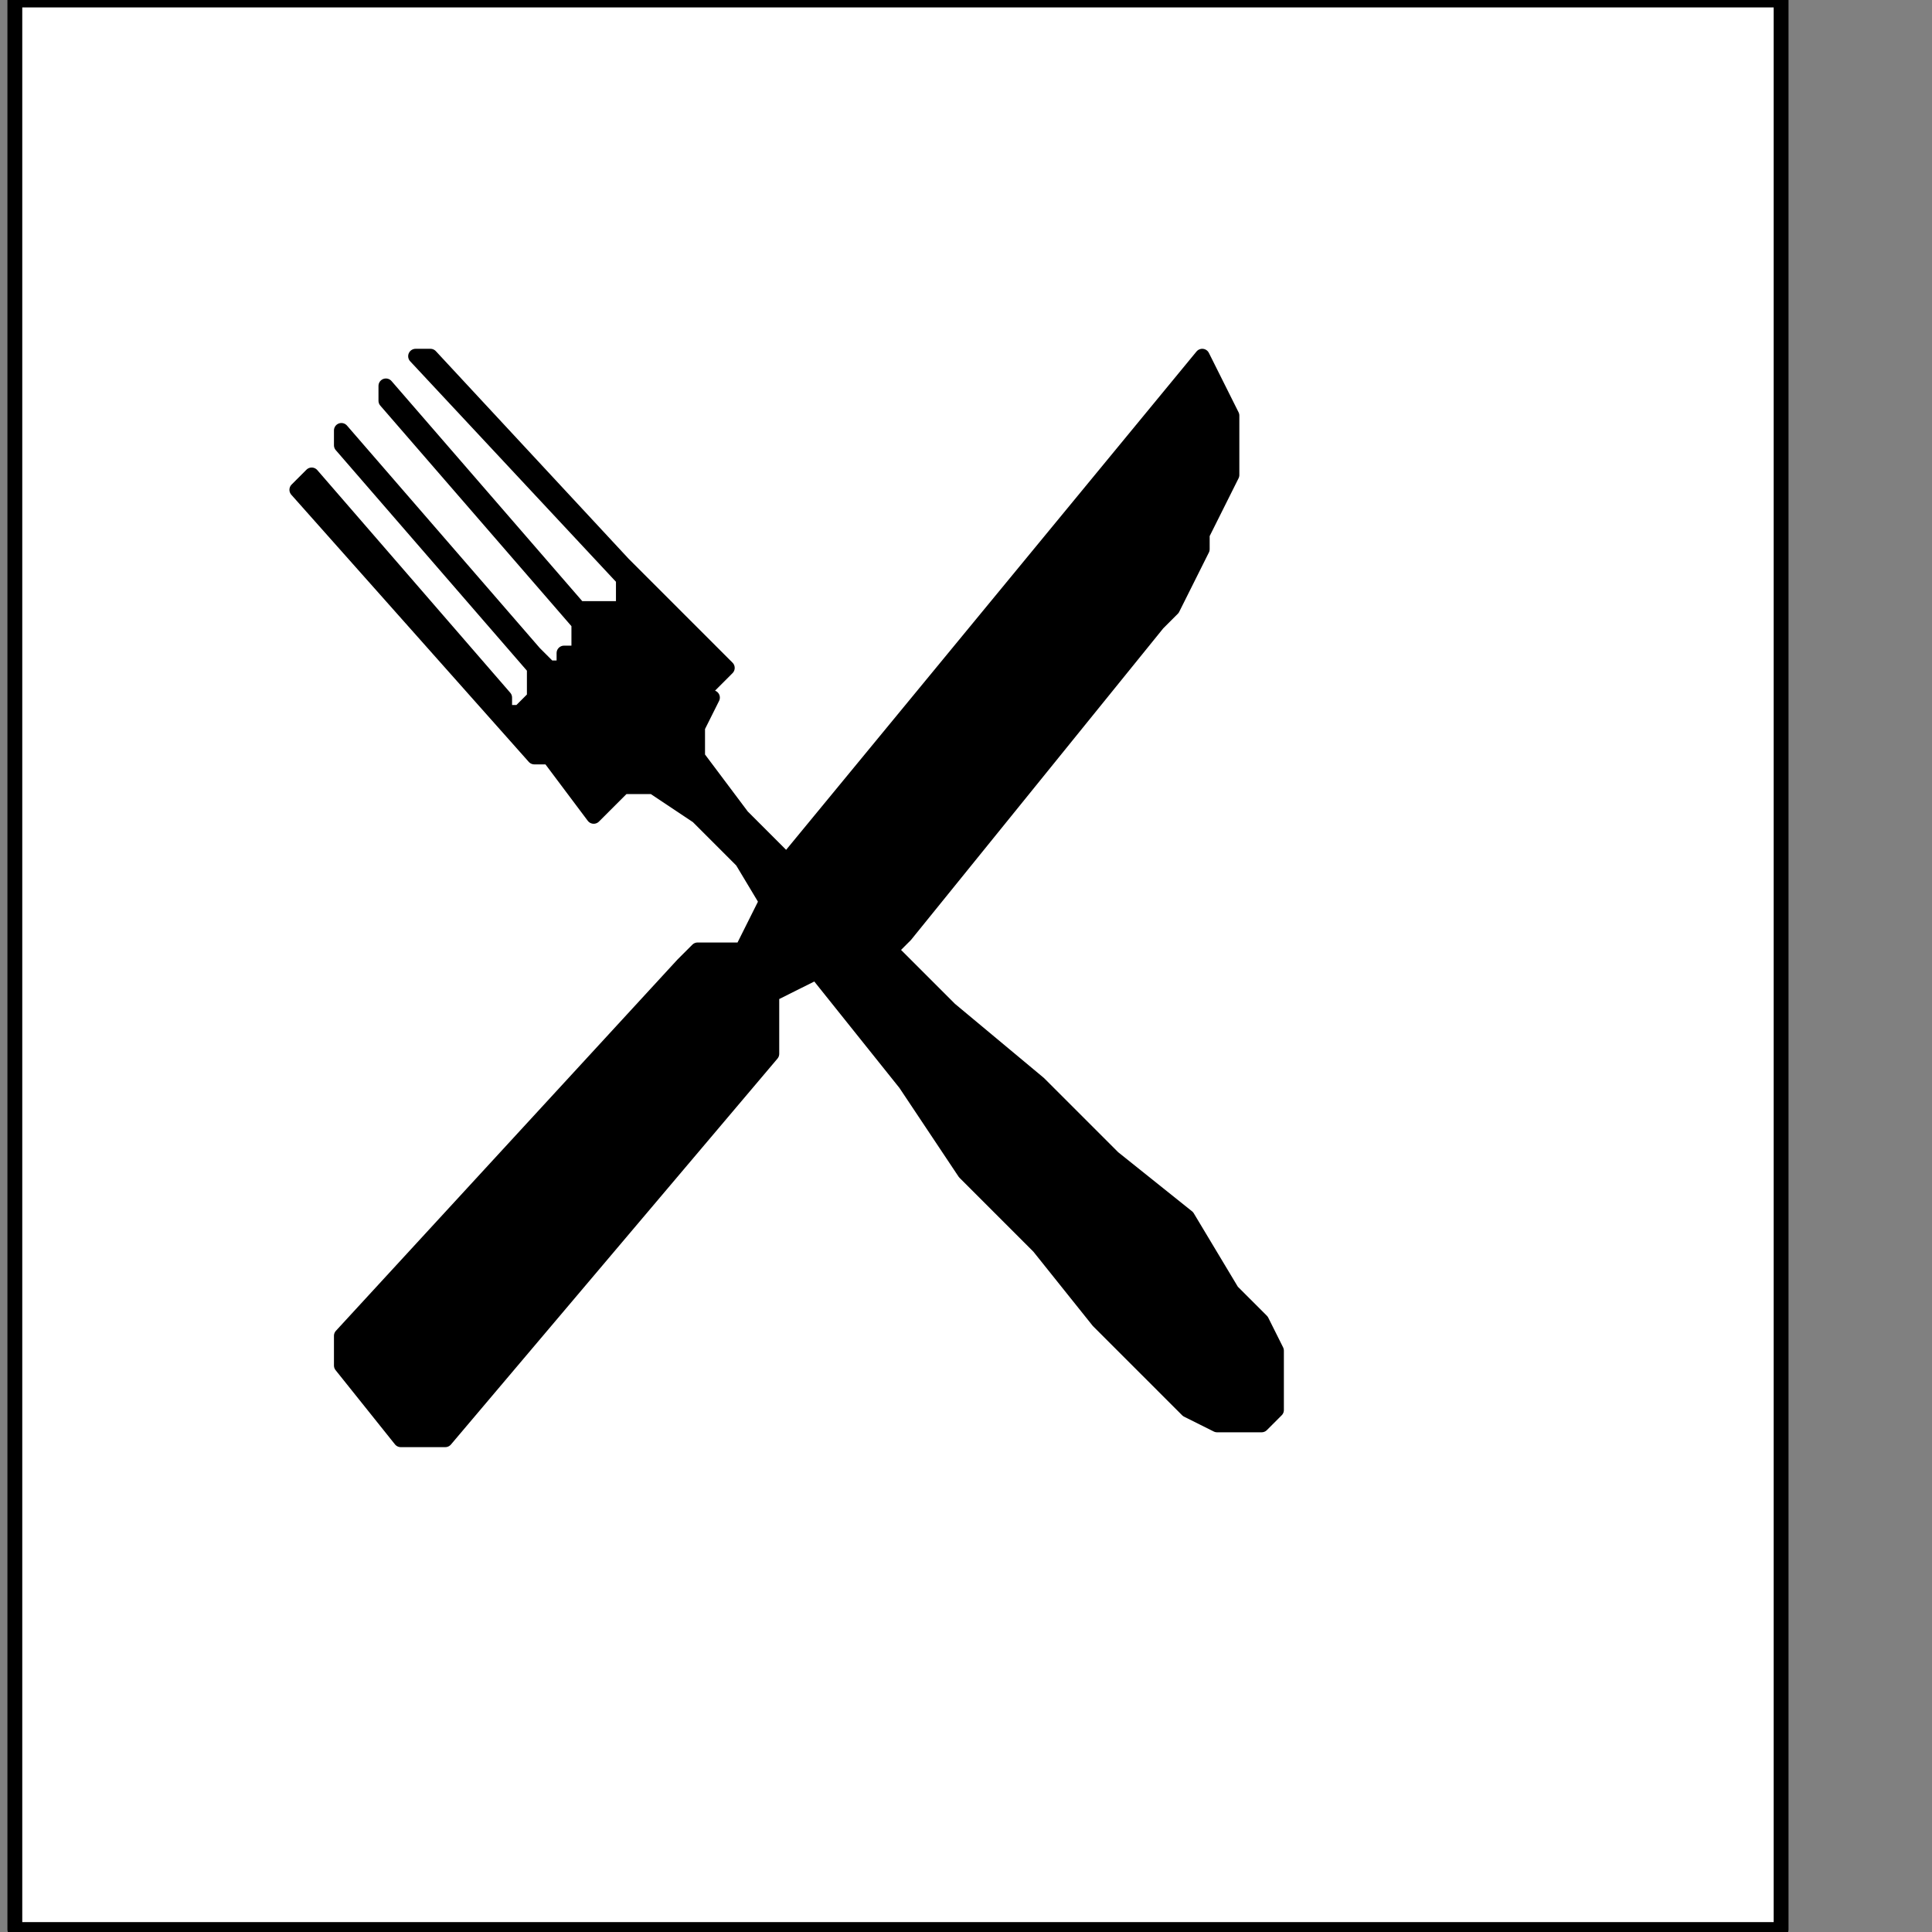
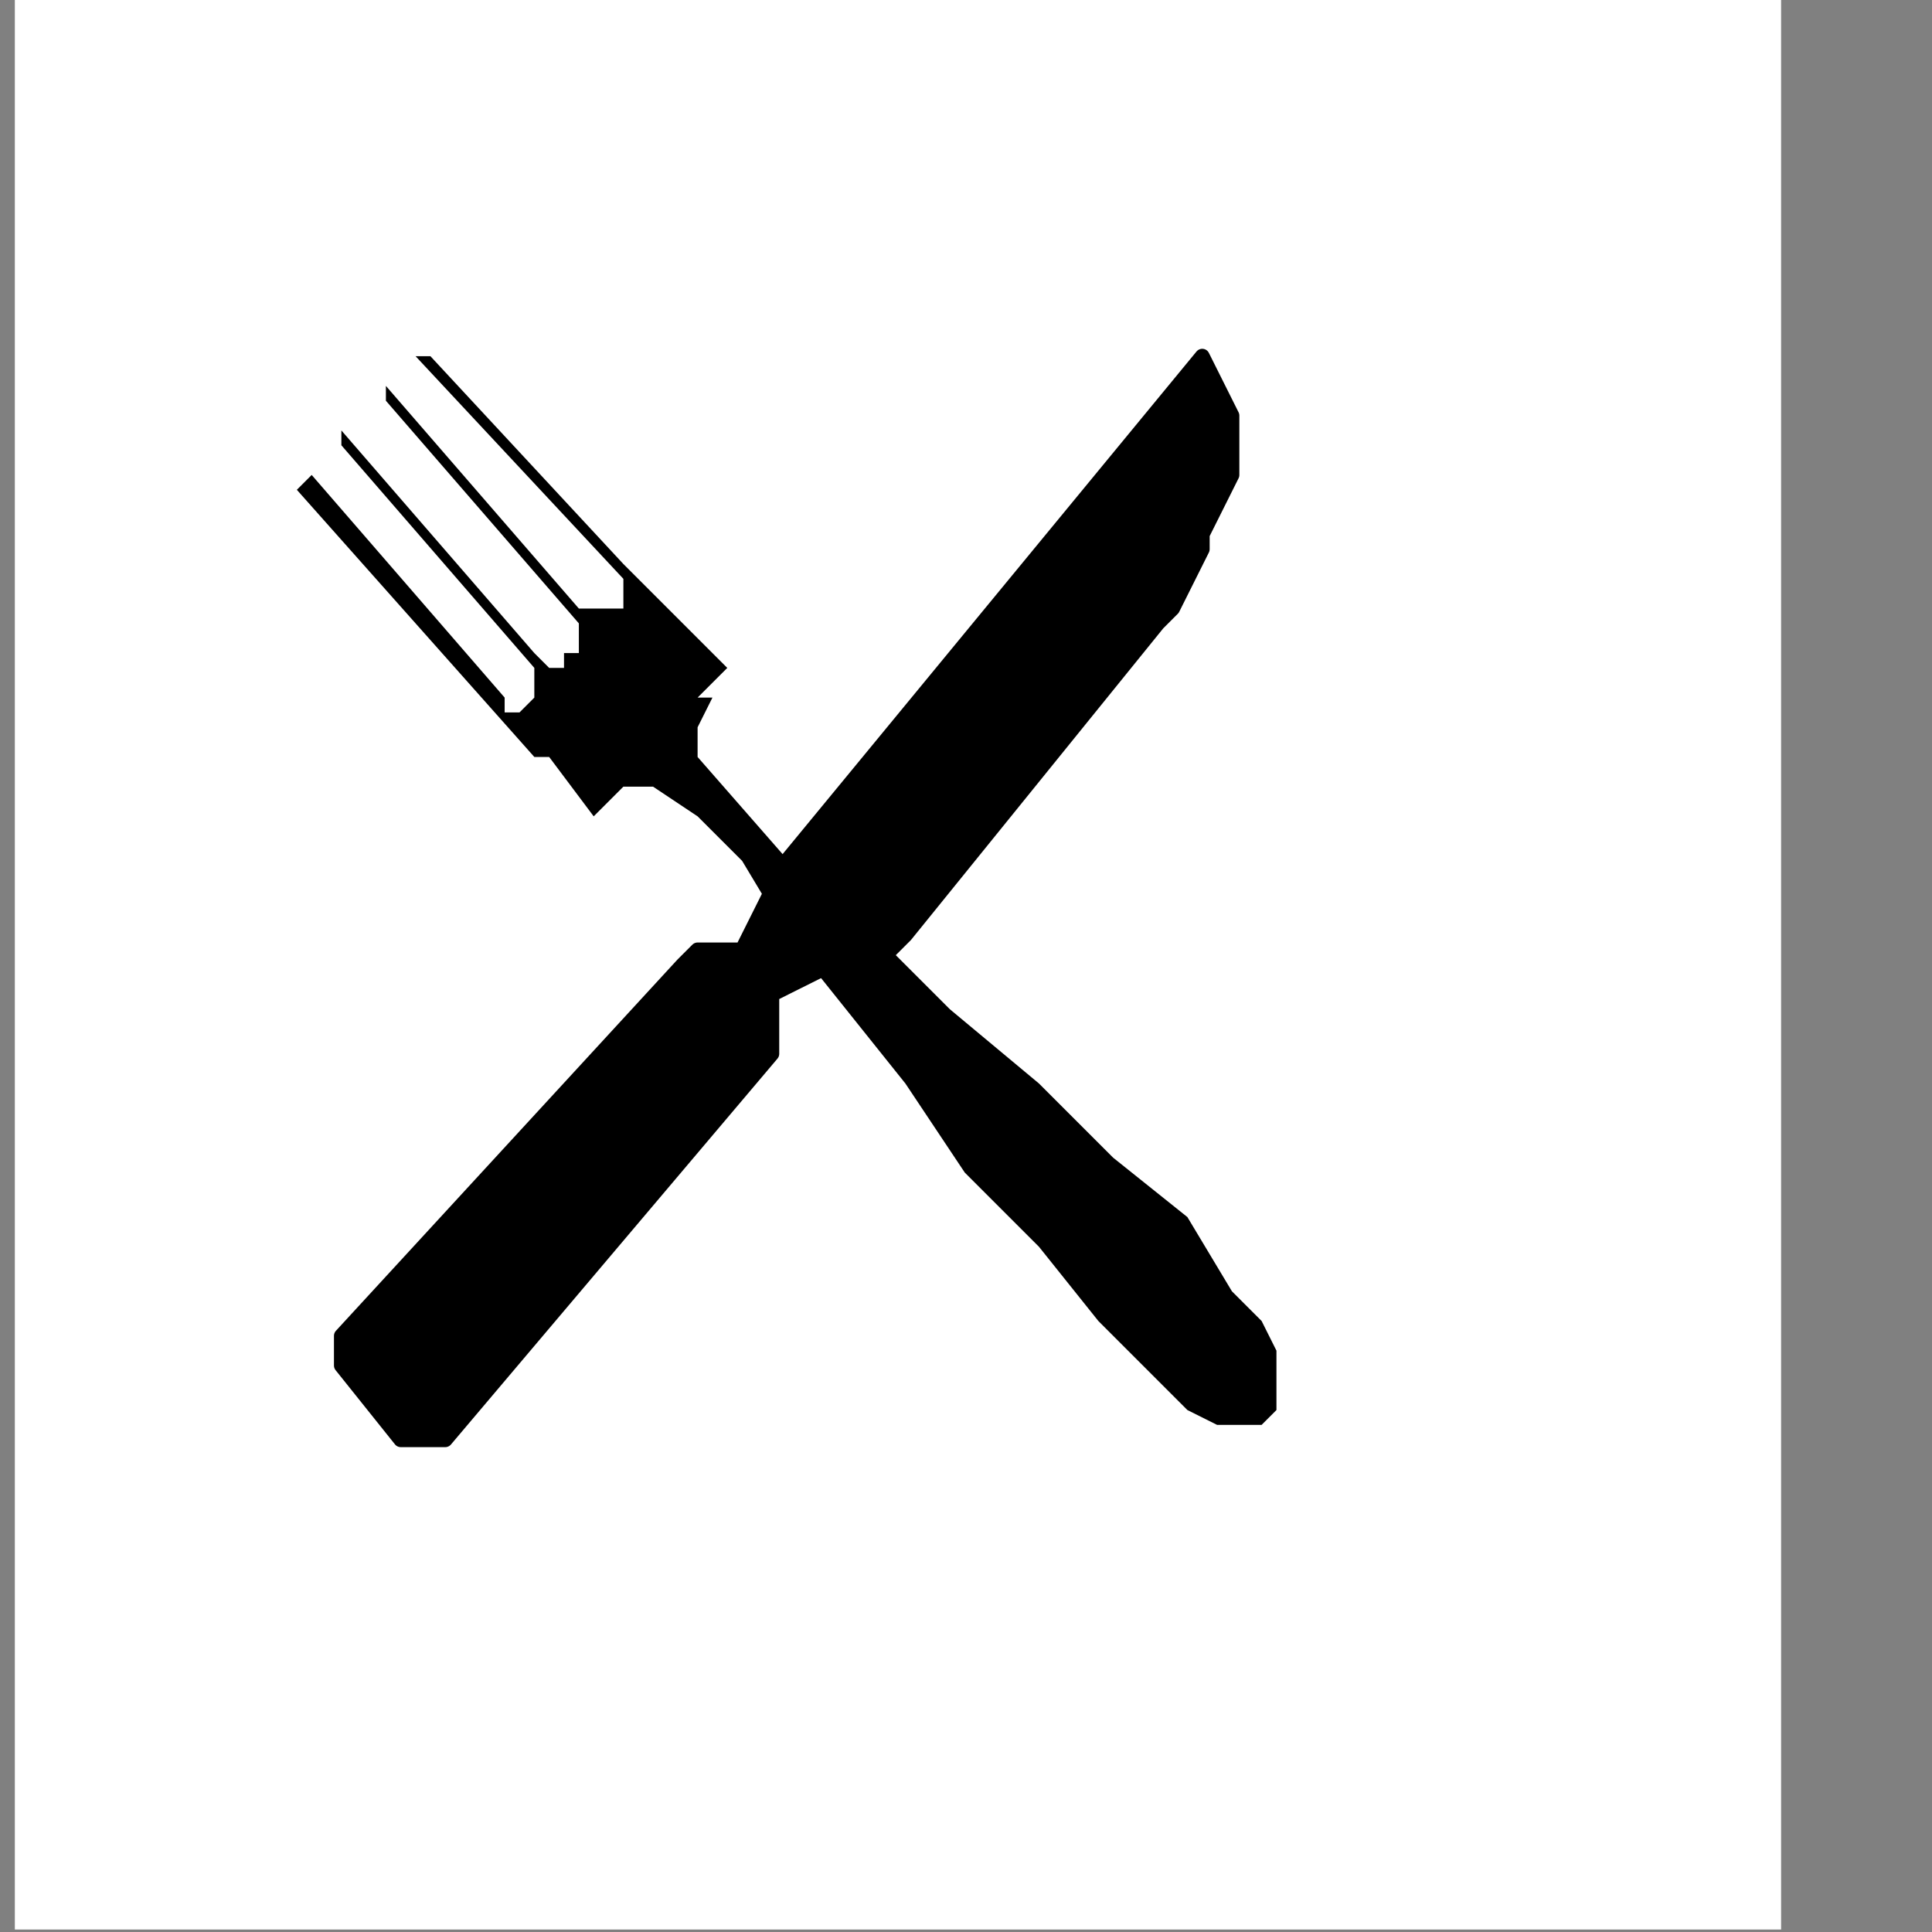
<svg xmlns="http://www.w3.org/2000/svg" xmlns:ns1="http://sodipodi.sourceforge.net/DTD/sodipodi-0.dtd" xmlns:ns2="http://www.inkscape.org/namespaces/inkscape" version="1.0" width="27.552mm" height="27.552mm" id="svg17" ns1:docname="PD047DBF.WMF">
  <rect width="100%" height="100%" fill="#808080" stroke="none" />
  <ns1:namedview pagecolor="#ffffff" bordercolor="#666666" borderopacity="1" objecttolerance="10" gridtolerance="10" guidetolerance="10" ns2:pageopacity="0" ns2:pageshadow="2" ns2:window-width="640" ns2:window-height="480" id="namedview19" />
  <defs id="defs3">
    <pattern id="WMFhbasepattern" patternUnits="userSpaceOnUse" width="6" height="6" x="0" y="0" />
  </defs>
  <path style="fill:#ffffff;fill-rule:nonzero;fill-opacity:1;stroke:none;" d="  M -16,206.4   M 96,104   L 96,0   L 0.8,0   L 0.8,104   L 96,104   L 96,104  z " id="path5" />
-   <path style="fill:none;stroke:#000000;stroke-width:0.8px;stroke-linecap:round;stroke-linejoin:round;stroke-miterlimit:4;stroke-dasharray:none;stroke-opacity:1;" d="  M -16,206.4   M 96,104   L 96,0   L 0.8,0   L 0.8,104   L 96,104   L 96,104  " id="path7" />
-   <path style="fill:#000000;fill-rule:nonzero;fill-opacity:1;stroke:none;" d="  M -48.8,174.4   M 66.4,69.6   L 66.4,69.6   L 64,65.6   L 60,62.4   L 56,58.4   L 51.2,54.4   L 47.2,50.4   L 43.2,47.2   L 40,44   L 37.6,40.8   L 37.6,39.2   L 38.4,37.6   L 37.6,37.6   L 39.2,36   L 33.6,30.4   L 33.6,30.4   L 23.2,19.2   L 22.4,19.2   L 33.6,31.2   L 33.6,31.2   L 33.6,31.2   L 33.6,32   L 33.6,32   L 33.6,32.8   L 32.8,32.8   L 32.8,32.8   L 32.8,32.8   L 32,32.8   L 32,32.8   L 31.2,32.8   L 20.8,20.8   L 20.8,21.6   L 31.2,33.6   L 31.2,33.6   L 31.2,33.6   L 31.2,34.4   L 31.2,34.4   L 31.2,35.2   L 31.2,35.2   L 30.4,35.2   L 30.4,36   L 30.4,36   L 29.6,36   L 28.8,35.2   L 18.4,23.2   L 18.4,24   L 28.8,36   L 28.8,36   L 28.8,36   L 28.8,36   L 28.8,36.8   L 28.8,36.8   L 28.8,37.6   L 28.8,37.6   L 28.8,37.6   L 28,38.4   L 27.2,38.4   L 27.2,37.6   L 16.8,25.6   L 16,26.4   L 28.8,40.8   L 29.6,40.8   L 32,44   L 33.6,42.4   L 33.6,42.4   L 35.2,42.4   L 37.6,44   L 40,46.4   L 42.4,50.4   L 45.6,54.4   L 48.8,58.4   L 52,63.2   L 56,67.2   L 59.2,71.2   L 62.4,74.4   L 62.4,74.4   L 64,76   L 65.6,76.8   L 66.4,76.8   L 68,76.8   L 68.8,76   L 68.8,75.2   L 68.8,74.4   L 68.8,72.8   L 68,71.2   L 66.4,69.6   L 66.4,69.6  z " id="path9" />
-   <path style="fill:none;stroke:#000000;stroke-width:0.8px;stroke-linecap:round;stroke-linejoin:round;stroke-miterlimit:4;stroke-dasharray:none;stroke-opacity:1;" d="  M -48.8,174.4   M 66.4,69.6   L 66.4,69.6   L 64,65.6   L 60,62.4   L 56,58.4   L 51.2,54.4   L 47.2,50.4   L 43.2,47.2   L 40,44   L 37.6,40.8   L 37.6,39.2   L 38.4,37.6   L 37.6,37.6   L 39.2,36   L 33.6,30.4   L 33.6,30.4   L 23.2,19.2   L 22.4,19.2   L 33.6,31.2   L 33.6,31.2   L 33.6,31.2   L 33.6,32   L 33.6,32   L 33.6,32.8   L 32.8,32.8   L 32.8,32.8   L 32.8,32.8   L 32,32.8   L 32,32.8   L 31.2,32.8   L 20.8,20.8   L 20.8,21.6   L 31.2,33.6   L 31.2,33.6   L 31.2,33.6   L 31.2,34.4   L 31.2,34.4   L 31.2,35.2   L 31.2,35.2   L 30.4,35.2   L 30.4,36   L 30.4,36   L 29.6,36   L 28.8,35.2   L 18.4,23.2   L 18.4,24   L 28.8,36   L 28.8,36   L 28.8,36   L 28.8,36   L 28.8,36.8   L 28.8,36.8   L 28.8,37.6   L 28.8,37.6   L 28.8,37.6   L 28,38.4   L 27.2,38.4   L 27.2,37.6   L 16.8,25.6   L 16,26.4   L 28.8,40.8   L 29.6,40.8   L 32,44   L 33.6,42.4   L 33.6,42.4   L 35.2,42.4   L 37.6,44   L 40,46.4   L 42.4,50.4   L 45.6,54.4   L 48.8,58.4   L 52,63.2   L 56,67.2   L 59.2,71.2   L 62.4,74.4   L 62.4,74.4   L 64,76   L 65.6,76.8   L 66.4,76.8   L 68,76.8   L 68.8,76   L 68.8,75.2   L 68.8,74.4   L 68.8,72.8   L 68,71.2   L 66.4,69.6   L 66.4,69.6  " id="path11" />
+   <path style="fill:#000000;fill-rule:nonzero;fill-opacity:1;stroke:none;" d="  M -48.8,174.4   M 66.4,69.6   L 66.4,69.6   L 64,65.6   L 60,62.4   L 56,58.4   L 51.2,54.4   L 47.2,50.4   L 43.2,47.2   L 37.6,40.8   L 37.6,39.2   L 38.4,37.6   L 37.6,37.6   L 39.2,36   L 33.6,30.4   L 33.6,30.4   L 23.2,19.2   L 22.4,19.2   L 33.6,31.2   L 33.6,31.2   L 33.6,31.2   L 33.6,32   L 33.6,32   L 33.6,32.8   L 32.8,32.8   L 32.8,32.8   L 32.8,32.8   L 32,32.8   L 32,32.8   L 31.2,32.8   L 20.8,20.8   L 20.8,21.6   L 31.2,33.6   L 31.2,33.6   L 31.2,33.6   L 31.2,34.4   L 31.2,34.4   L 31.2,35.2   L 31.2,35.2   L 30.4,35.2   L 30.4,36   L 30.4,36   L 29.6,36   L 28.8,35.2   L 18.4,23.2   L 18.4,24   L 28.8,36   L 28.8,36   L 28.8,36   L 28.8,36   L 28.8,36.8   L 28.8,36.8   L 28.8,37.6   L 28.8,37.6   L 28.8,37.6   L 28,38.4   L 27.2,38.4   L 27.2,37.6   L 16.8,25.6   L 16,26.4   L 28.8,40.8   L 29.6,40.8   L 32,44   L 33.6,42.4   L 33.6,42.4   L 35.2,42.4   L 37.6,44   L 40,46.4   L 42.4,50.4   L 45.6,54.4   L 48.8,58.4   L 52,63.2   L 56,67.2   L 59.2,71.2   L 62.4,74.4   L 62.4,74.4   L 64,76   L 65.6,76.8   L 66.4,76.8   L 68,76.8   L 68.8,76   L 68.8,75.2   L 68.8,74.4   L 68.8,72.8   L 68,71.2   L 66.4,69.6   L 66.4,69.6  z " id="path9" />
  <path style="fill:#000000;fill-rule:nonzero;fill-opacity:1;stroke:none;" d="  M -50.4,128.8   M 64.8,19.2   L 42.4,46.4   L 40,51.2   L 40,51.2   L 39.2,51.2   L 39.2,51.2   L 39.2,51.2   L 38.4,51.2   L 38.4,51.2   L 37.6,51.2   L 37.6,51.2   L 37.6,51.2   L 36.8,52   L 36.8,52   L 18.4,72   L 18.4,72   L 18.4,72   L 18.4,72   L 18.4,72   L 18.4,72   L 18.4,72   L 18.4,72.8   L 18.4,72.8   L 18.4,72.8   L 18.4,73.6   L 18.4,73.6   L 21.6,77.6   L 21.6,77.6   L 21.6,77.6   L 22.4,77.6   L 22.4,77.6   L 23.2,77.6   L 23.2,77.6   L 23.2,77.6   L 23.2,77.6   L 23.2,77.6   L 24,77.6   L 24,77.6   L 41.6,56.8   L 41.6,56.8   L 41.6,56   L 41.6,56   L 41.6,55.2   L 41.6,55.2   L 41.6,54.4   L 41.6,54.4   L 41.6,54.4   L 41.6,54.4   L 41.6,53.6   L 41.6,53.6   L 46.4,51.2   L 46.4,51.2   L 46.4,51.2   L 46.4,51.2   L 46.4,51.2   L 47.2,51.2   L 47.2,51.2   L 47.2,51.2   L 48,51.2   L 48,51.2   L 48,51.2   L 48.8,50.4   L 62.4,33.6   L 62.4,33.6   L 63.2,32.8   L 64,31.2   L 64.8,29.6   L 64.8,28.8   L 65.6,27.2   L 66.4,25.6   L 66.4,24   L 66.4,22.4   L 65.6,20.8   L 64.8,19.2   L 64.8,19.2  z " id="path13" />
  <path style="fill:none;stroke:#000000;stroke-width:0.8px;stroke-linecap:round;stroke-linejoin:round;stroke-miterlimit:4;stroke-dasharray:none;stroke-opacity:1;" d="  M -50.4,128.8   M 64.8,19.2   L 42.4,46.4   L 40,51.2   L 40,51.2   L 39.2,51.2   L 39.2,51.2   L 39.2,51.2   L 38.4,51.2   L 38.4,51.2   L 37.6,51.2   L 37.6,51.2   L 37.6,51.2   L 36.8,52   L 36.8,52   L 18.4,72   L 18.4,72   L 18.4,72   L 18.4,72   L 18.4,72   L 18.4,72   L 18.4,72   L 18.4,72.8   L 18.4,72.8   L 18.4,72.8   L 18.4,73.6   L 18.4,73.6   L 21.6,77.6   L 21.6,77.6   L 21.6,77.6   L 22.4,77.6   L 22.4,77.6   L 23.2,77.6   L 23.2,77.6   L 23.2,77.6   L 23.2,77.6   L 23.2,77.6   L 24,77.6   L 24,77.6   L 41.6,56.8   L 41.6,56.8   L 41.6,56   L 41.6,56   L 41.6,55.2   L 41.6,55.2   L 41.6,54.4   L 41.6,54.4   L 41.6,54.4   L 41.6,54.4   L 41.6,53.6   L 41.6,53.6   L 46.4,51.2   L 46.4,51.2   L 46.4,51.2   L 46.4,51.2   L 46.4,51.2   L 47.2,51.2   L 47.2,51.2   L 47.2,51.2   L 48,51.2   L 48,51.2   L 48,51.2   L 48.8,50.4   L 62.4,33.6   L 62.4,33.6   L 63.2,32.8   L 64,31.2   L 64.8,29.6   L 64.8,28.8   L 65.6,27.2   L 66.4,25.6   L 66.4,24   L 66.4,22.4   L 65.6,20.8   L 64.8,19.2   L 64.8,19.2  " id="path15" />
</svg>